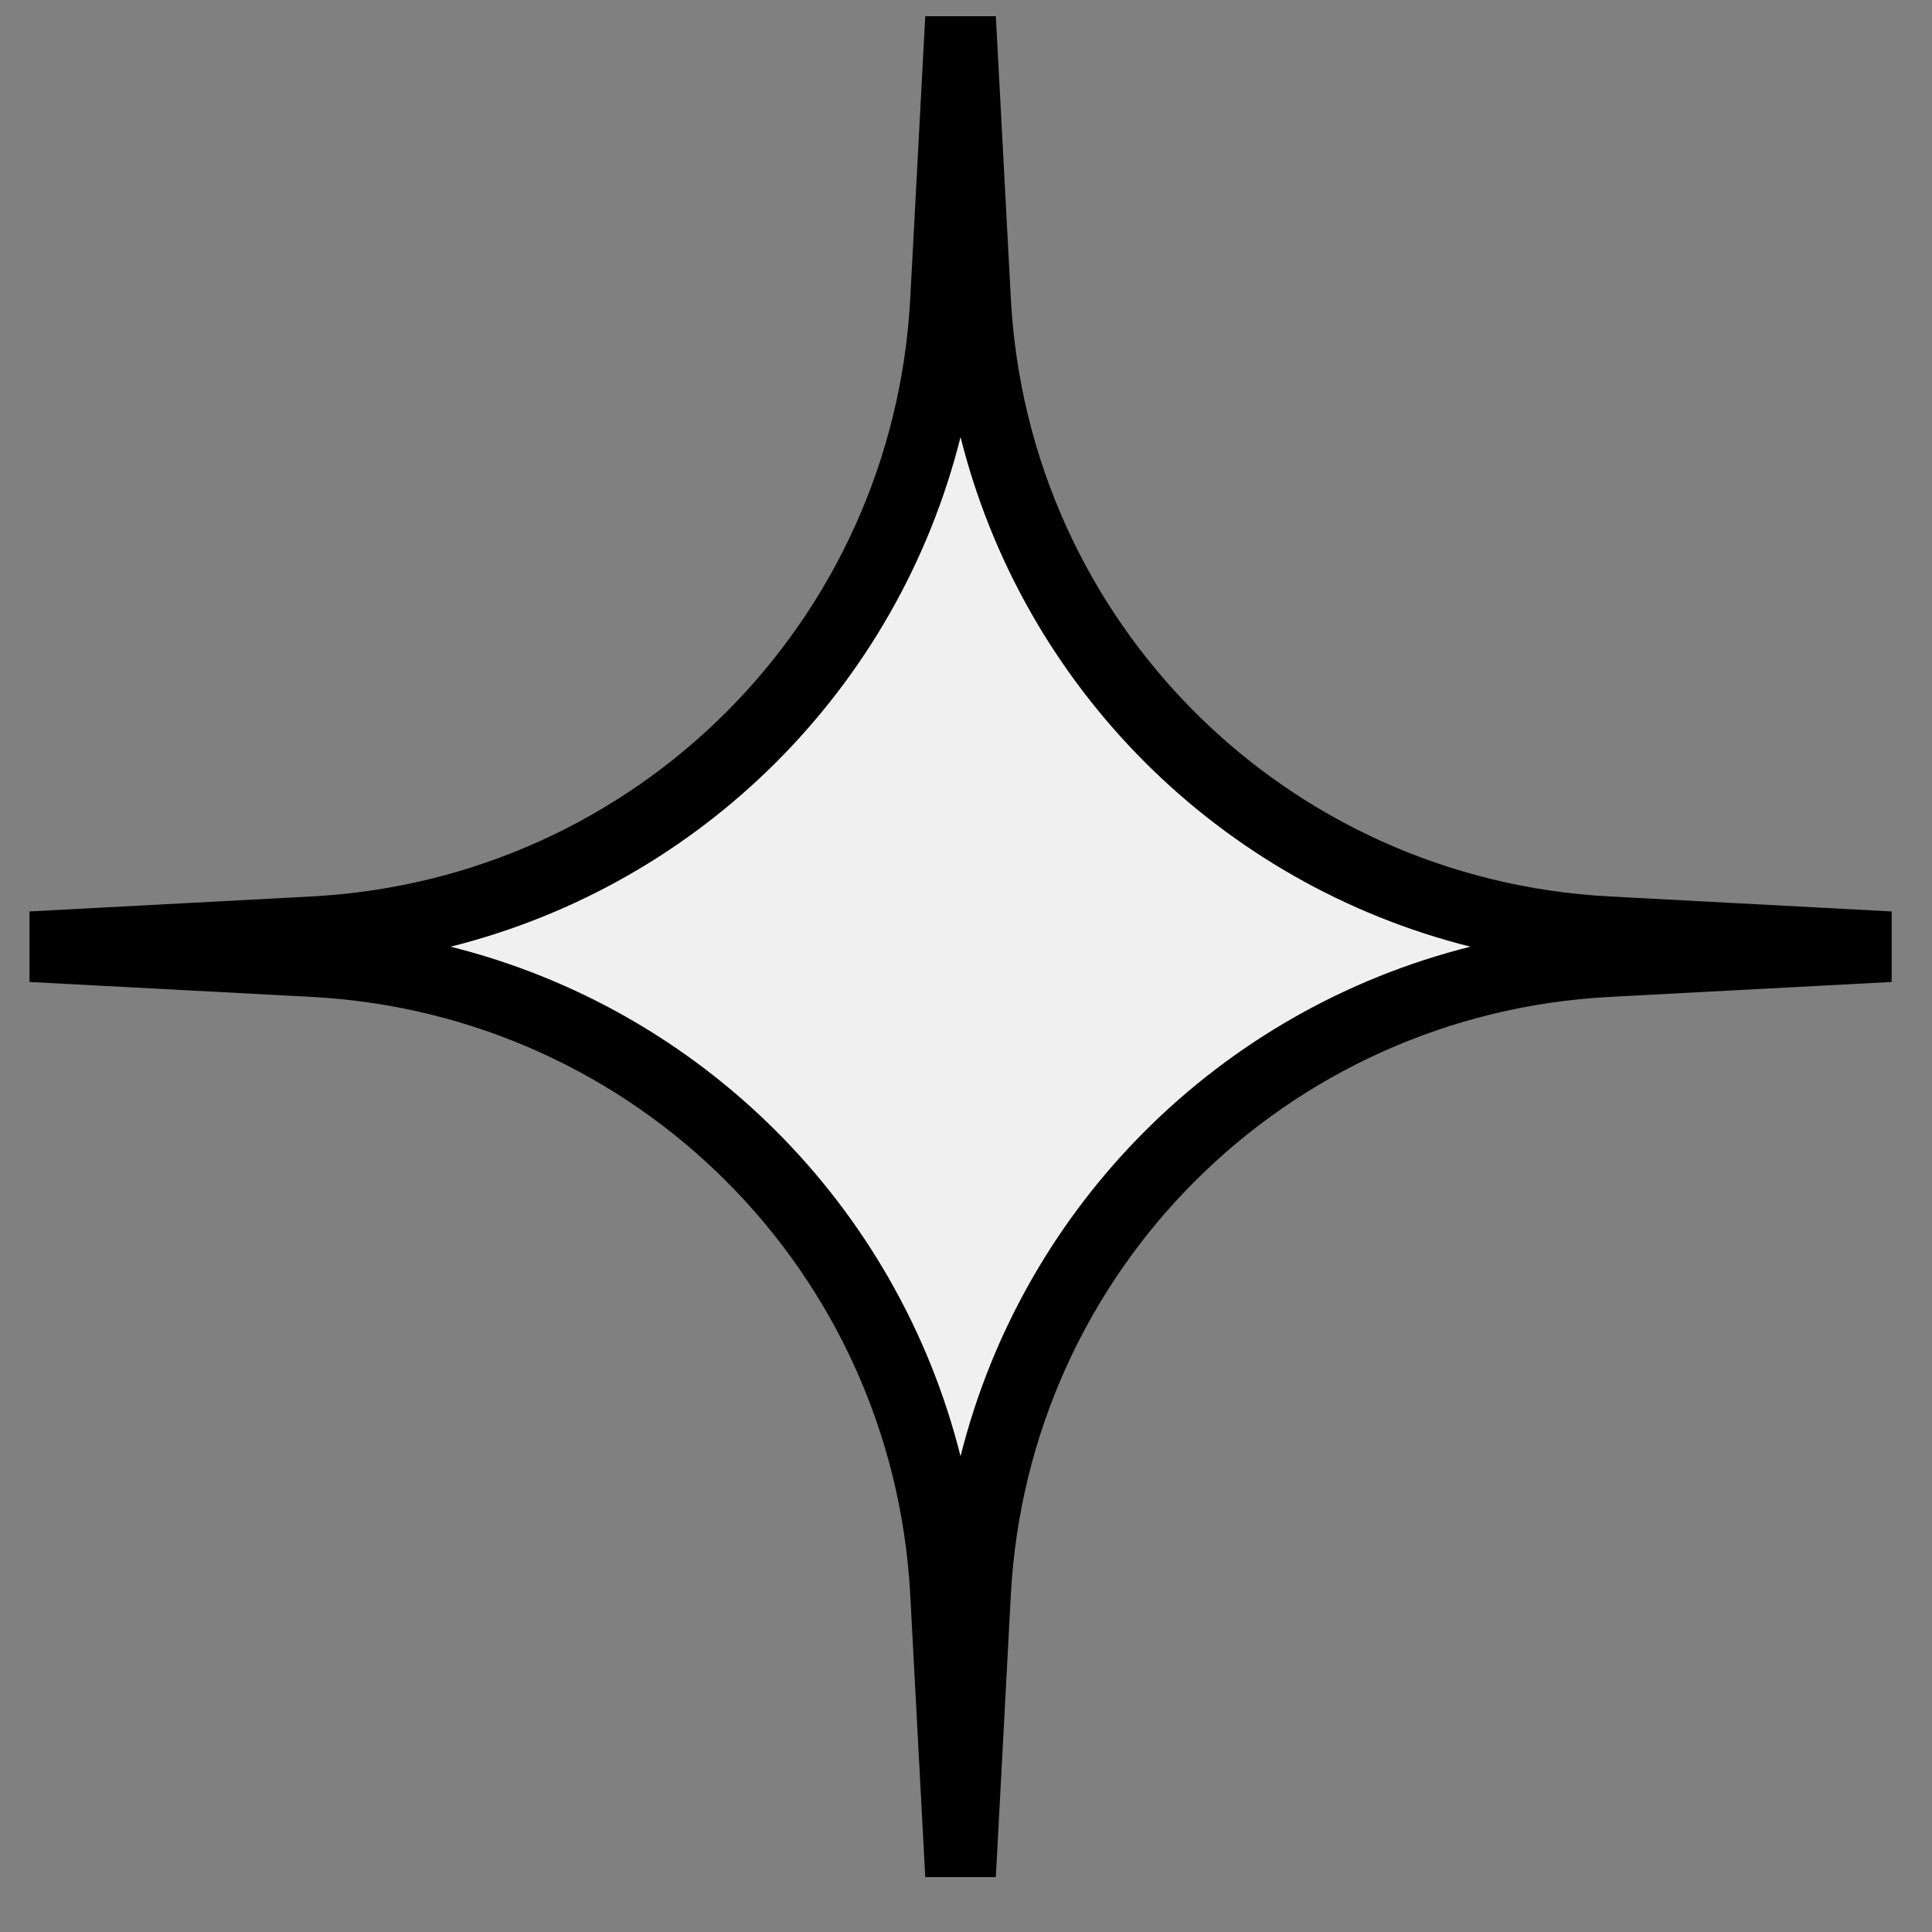
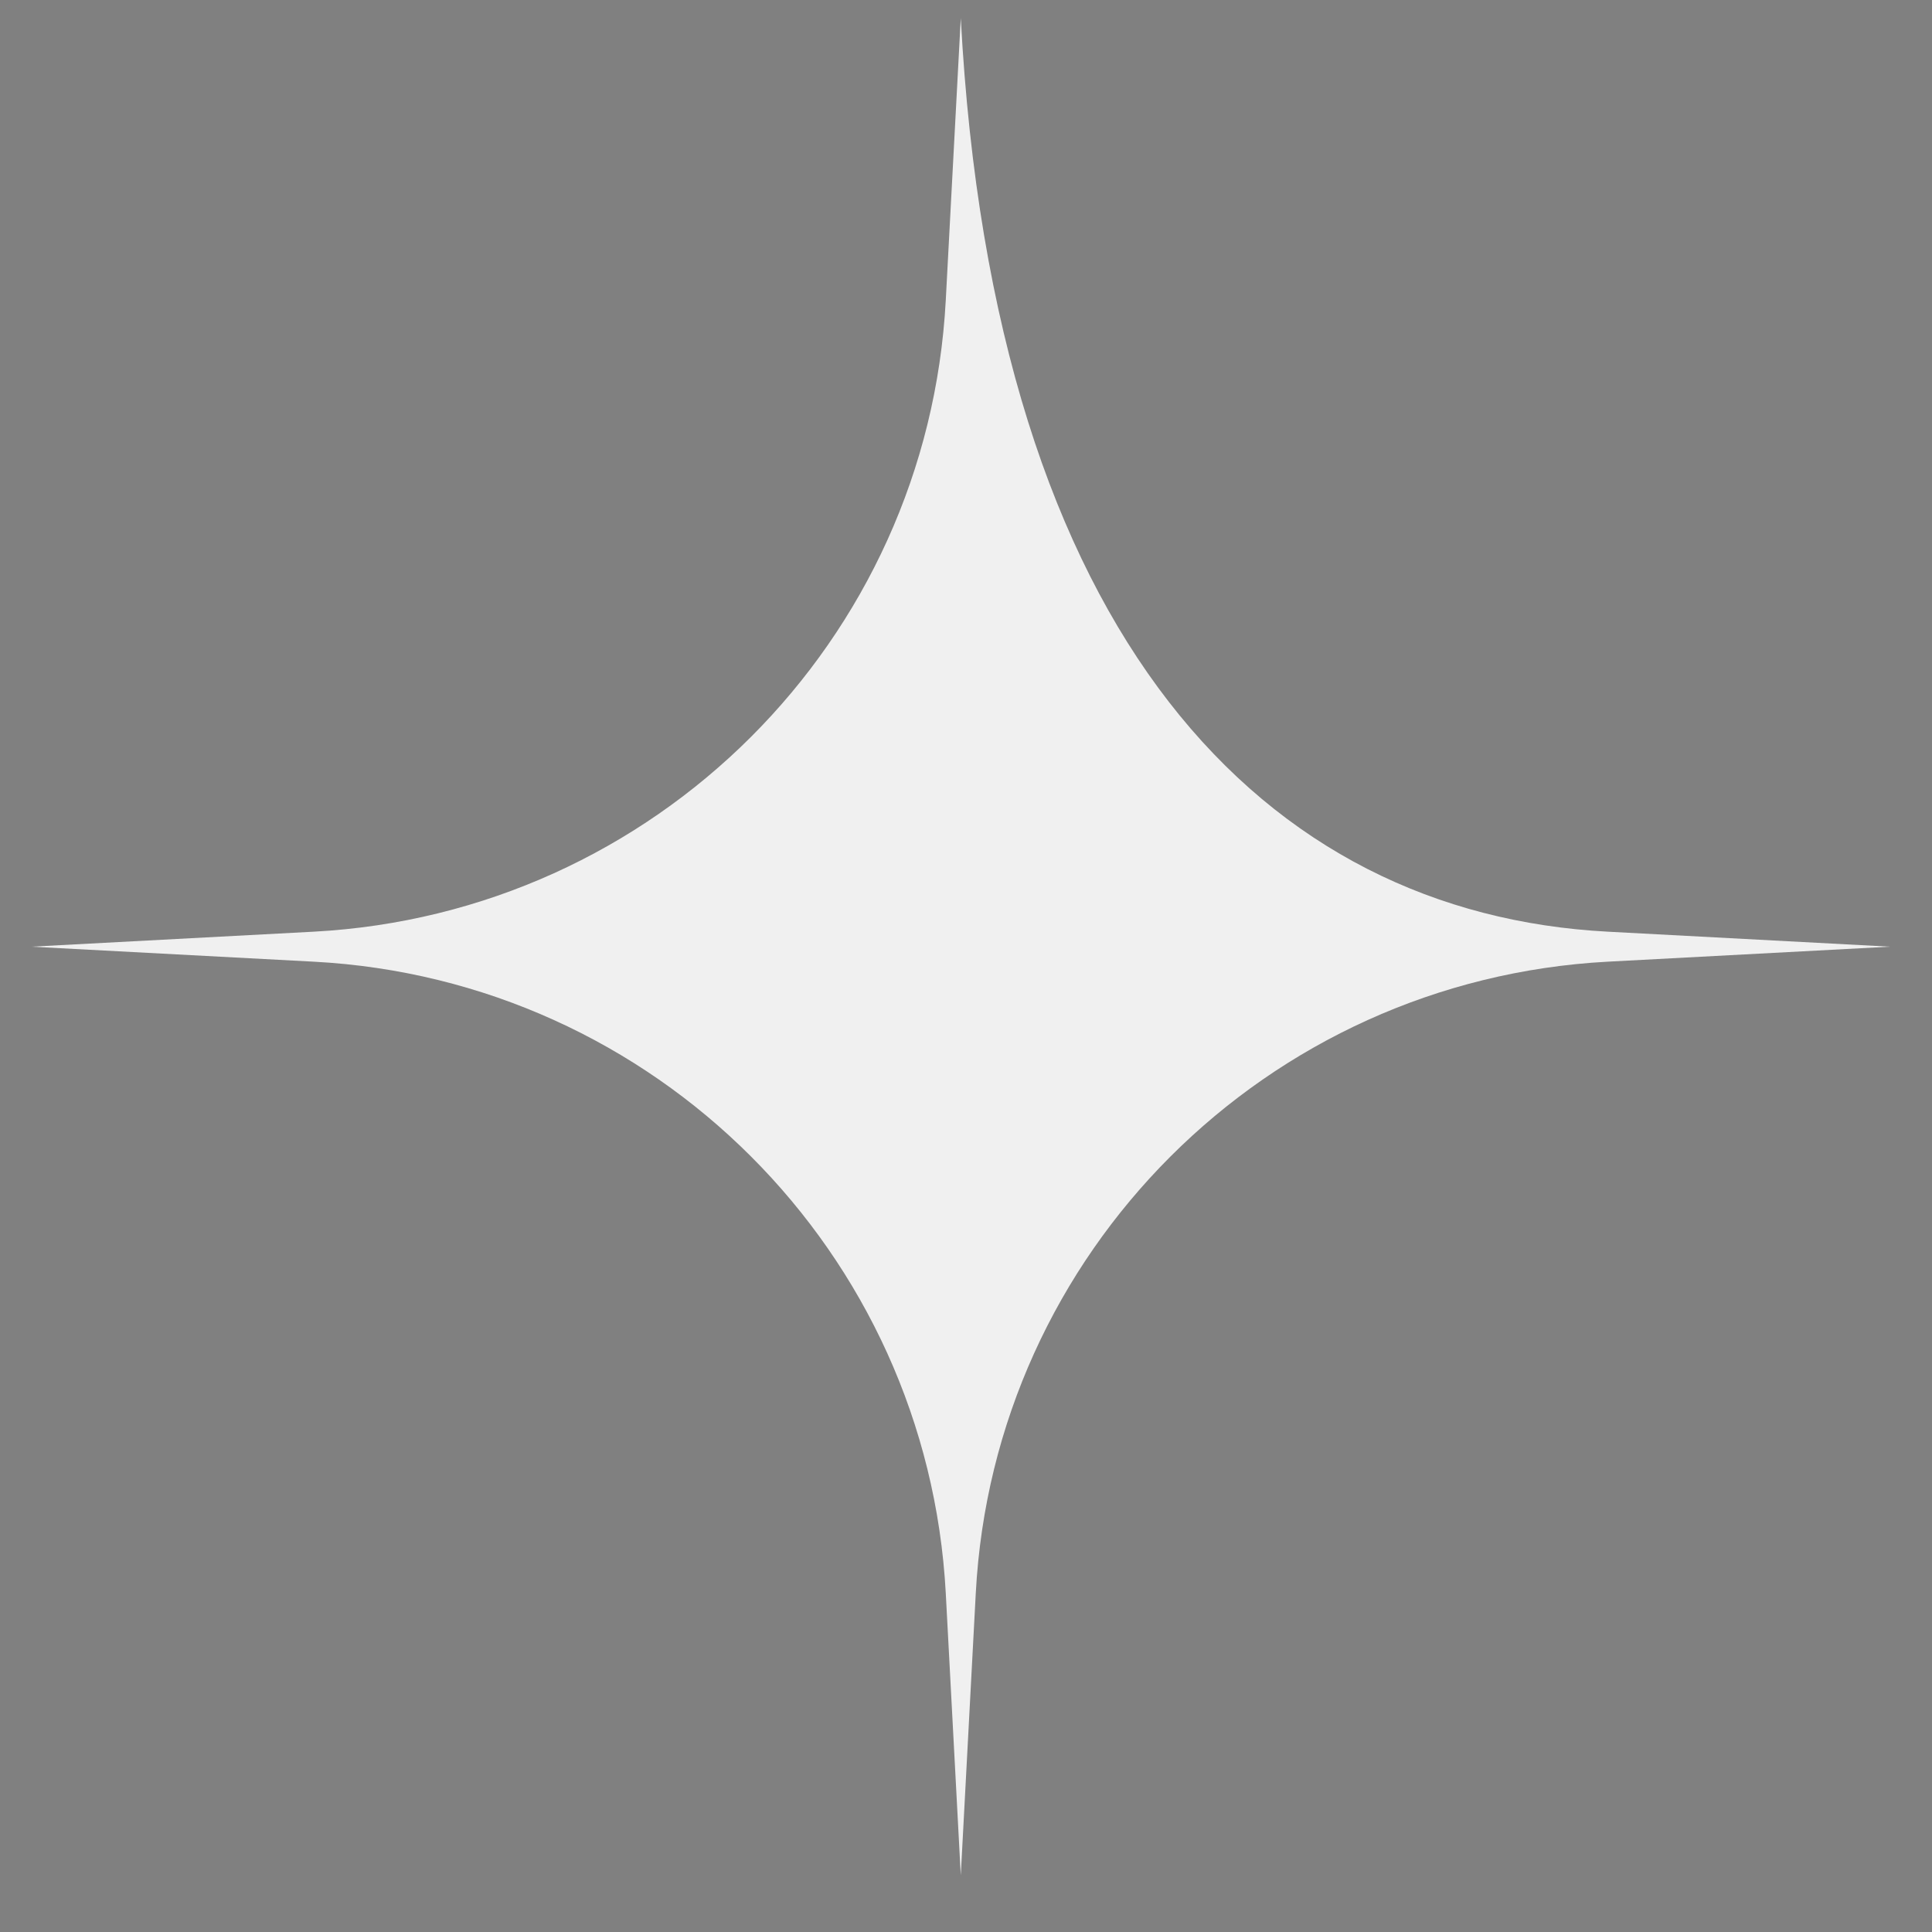
<svg xmlns="http://www.w3.org/2000/svg" width="34" height="34" viewBox="0 0 34 34" fill="none">
  <rect x="0" y="0" width="34" height="34" fill="#808080" stroke="none" />
-   <path d="M28.294 16.396L33.261 16.66L28.294 16.924C22.289 17.245 17.489 22.037 17.172 28.038L16.908 33.002L16.644 28.038C16.322 22.037 11.527 17.241 5.521 16.924L0.554 16.66L5.521 16.396C11.527 16.075 16.326 11.283 16.644 5.282L16.908 0.318L17.172 5.282C17.493 11.283 22.289 16.079 28.294 16.396Z" fill="#F0F0F0" />
-   <path d="M16.283 33.034L16.019 28.07C15.716 22.372 11.188 17.848 5.486 17.544L0.519 17.281V16.04L5.486 15.776C11.188 15.473 15.716 10.948 16.019 5.25L16.283 0.286H17.525L17.789 5.25C18.092 10.948 22.62 15.473 28.323 15.776L33.29 16.04V17.281L28.323 17.544C22.62 17.848 18.092 22.372 17.789 28.07L17.525 33.034H16.283ZM7.93 16.66C12.344 17.765 15.798 21.217 16.904 25.628C18.01 21.217 21.464 17.765 25.878 16.66C21.464 15.555 18.01 12.103 16.904 7.692C15.798 12.103 12.344 15.555 7.93 16.66Z" fill="black" />
+   <path d="M28.294 16.396L33.261 16.66L28.294 16.924C22.289 17.245 17.489 22.037 17.172 28.038L16.908 33.002L16.644 28.038C16.322 22.037 11.527 17.241 5.521 16.924L0.554 16.66L5.521 16.396C11.527 16.075 16.326 11.283 16.644 5.282L16.908 0.318C17.493 11.283 22.289 16.079 28.294 16.396Z" fill="#F0F0F0" />
</svg>